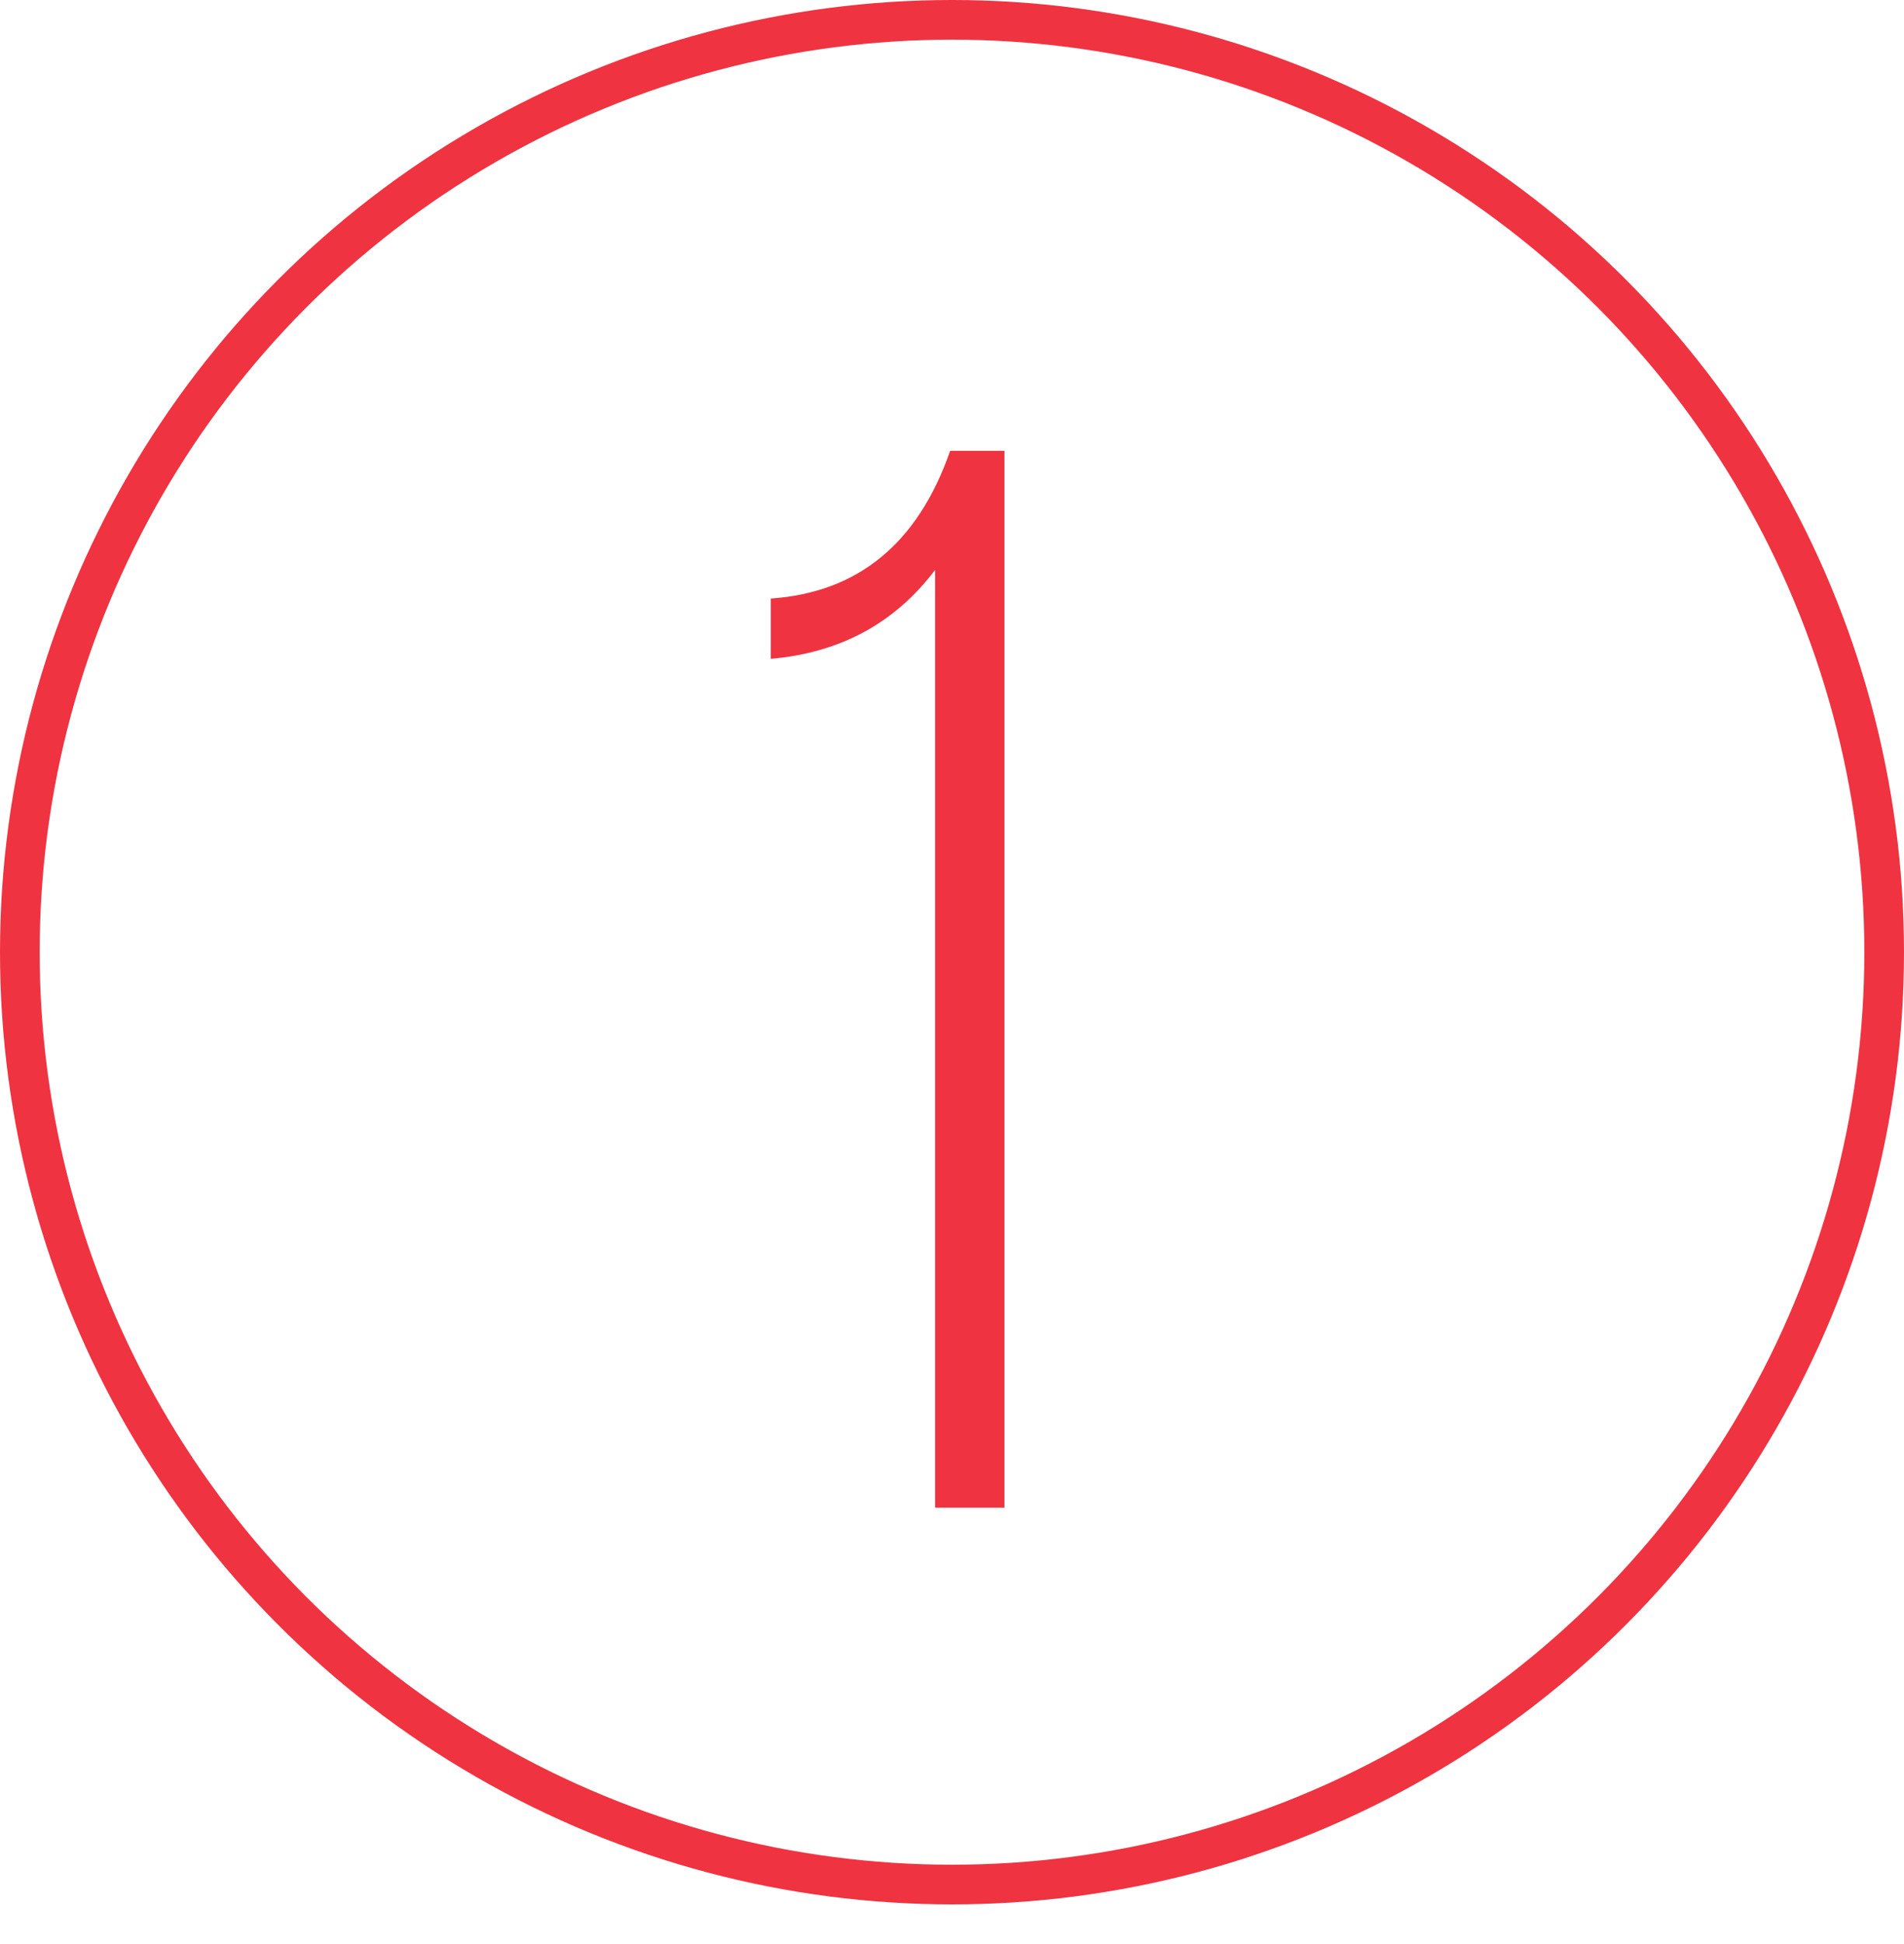
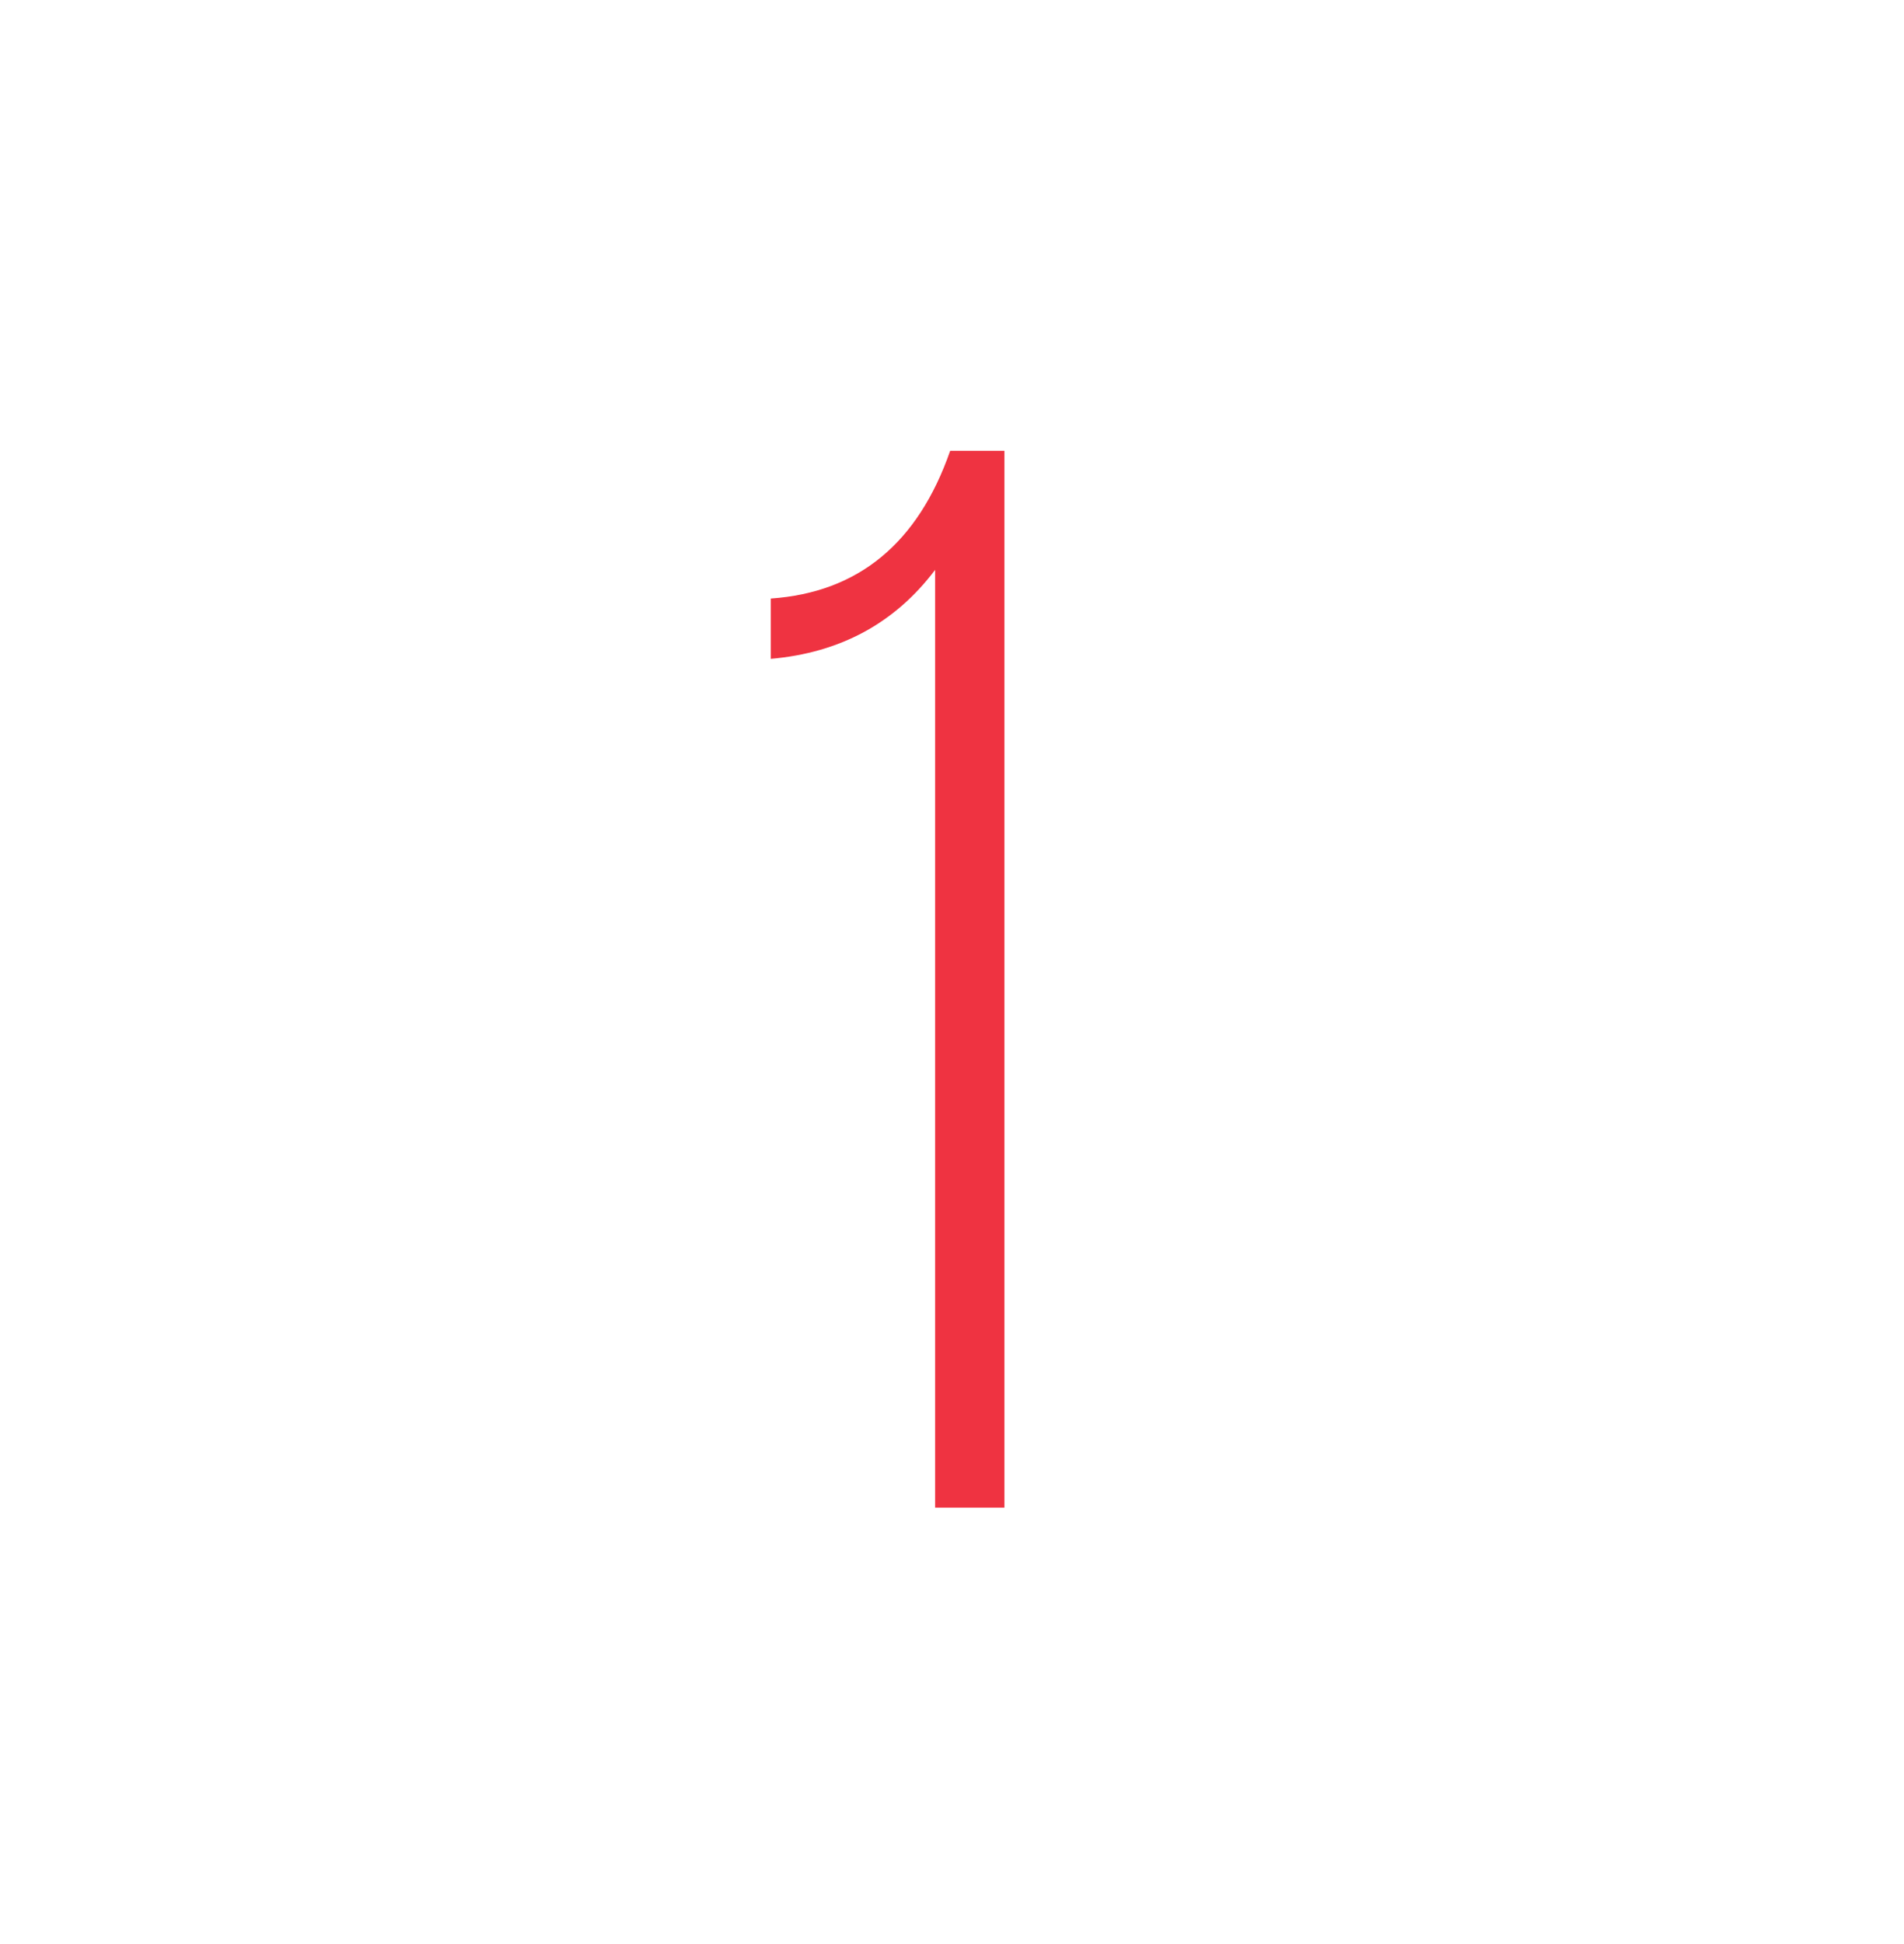
<svg xmlns="http://www.w3.org/2000/svg" width="48" height="49" viewBox="0 0 48 49" fill="none">
-   <circle cx="24" cy="24" r="23.5" stroke="#EF3341" />
-   <path d="M23.574 38V14.364C22.561 15.707 21.18 16.454 19.432 16.606V15.086C21.636 14.934 23.143 13.693 23.954 11.362H25.322V38H23.574Z" fill="#EF3341" />
+   <path d="M23.574 38V14.364C22.561 15.707 21.18 16.454 19.432 16.606V15.086C21.636 14.934 23.143 13.693 23.954 11.362H25.322V38H23.574" fill="#EF3341" />
</svg>